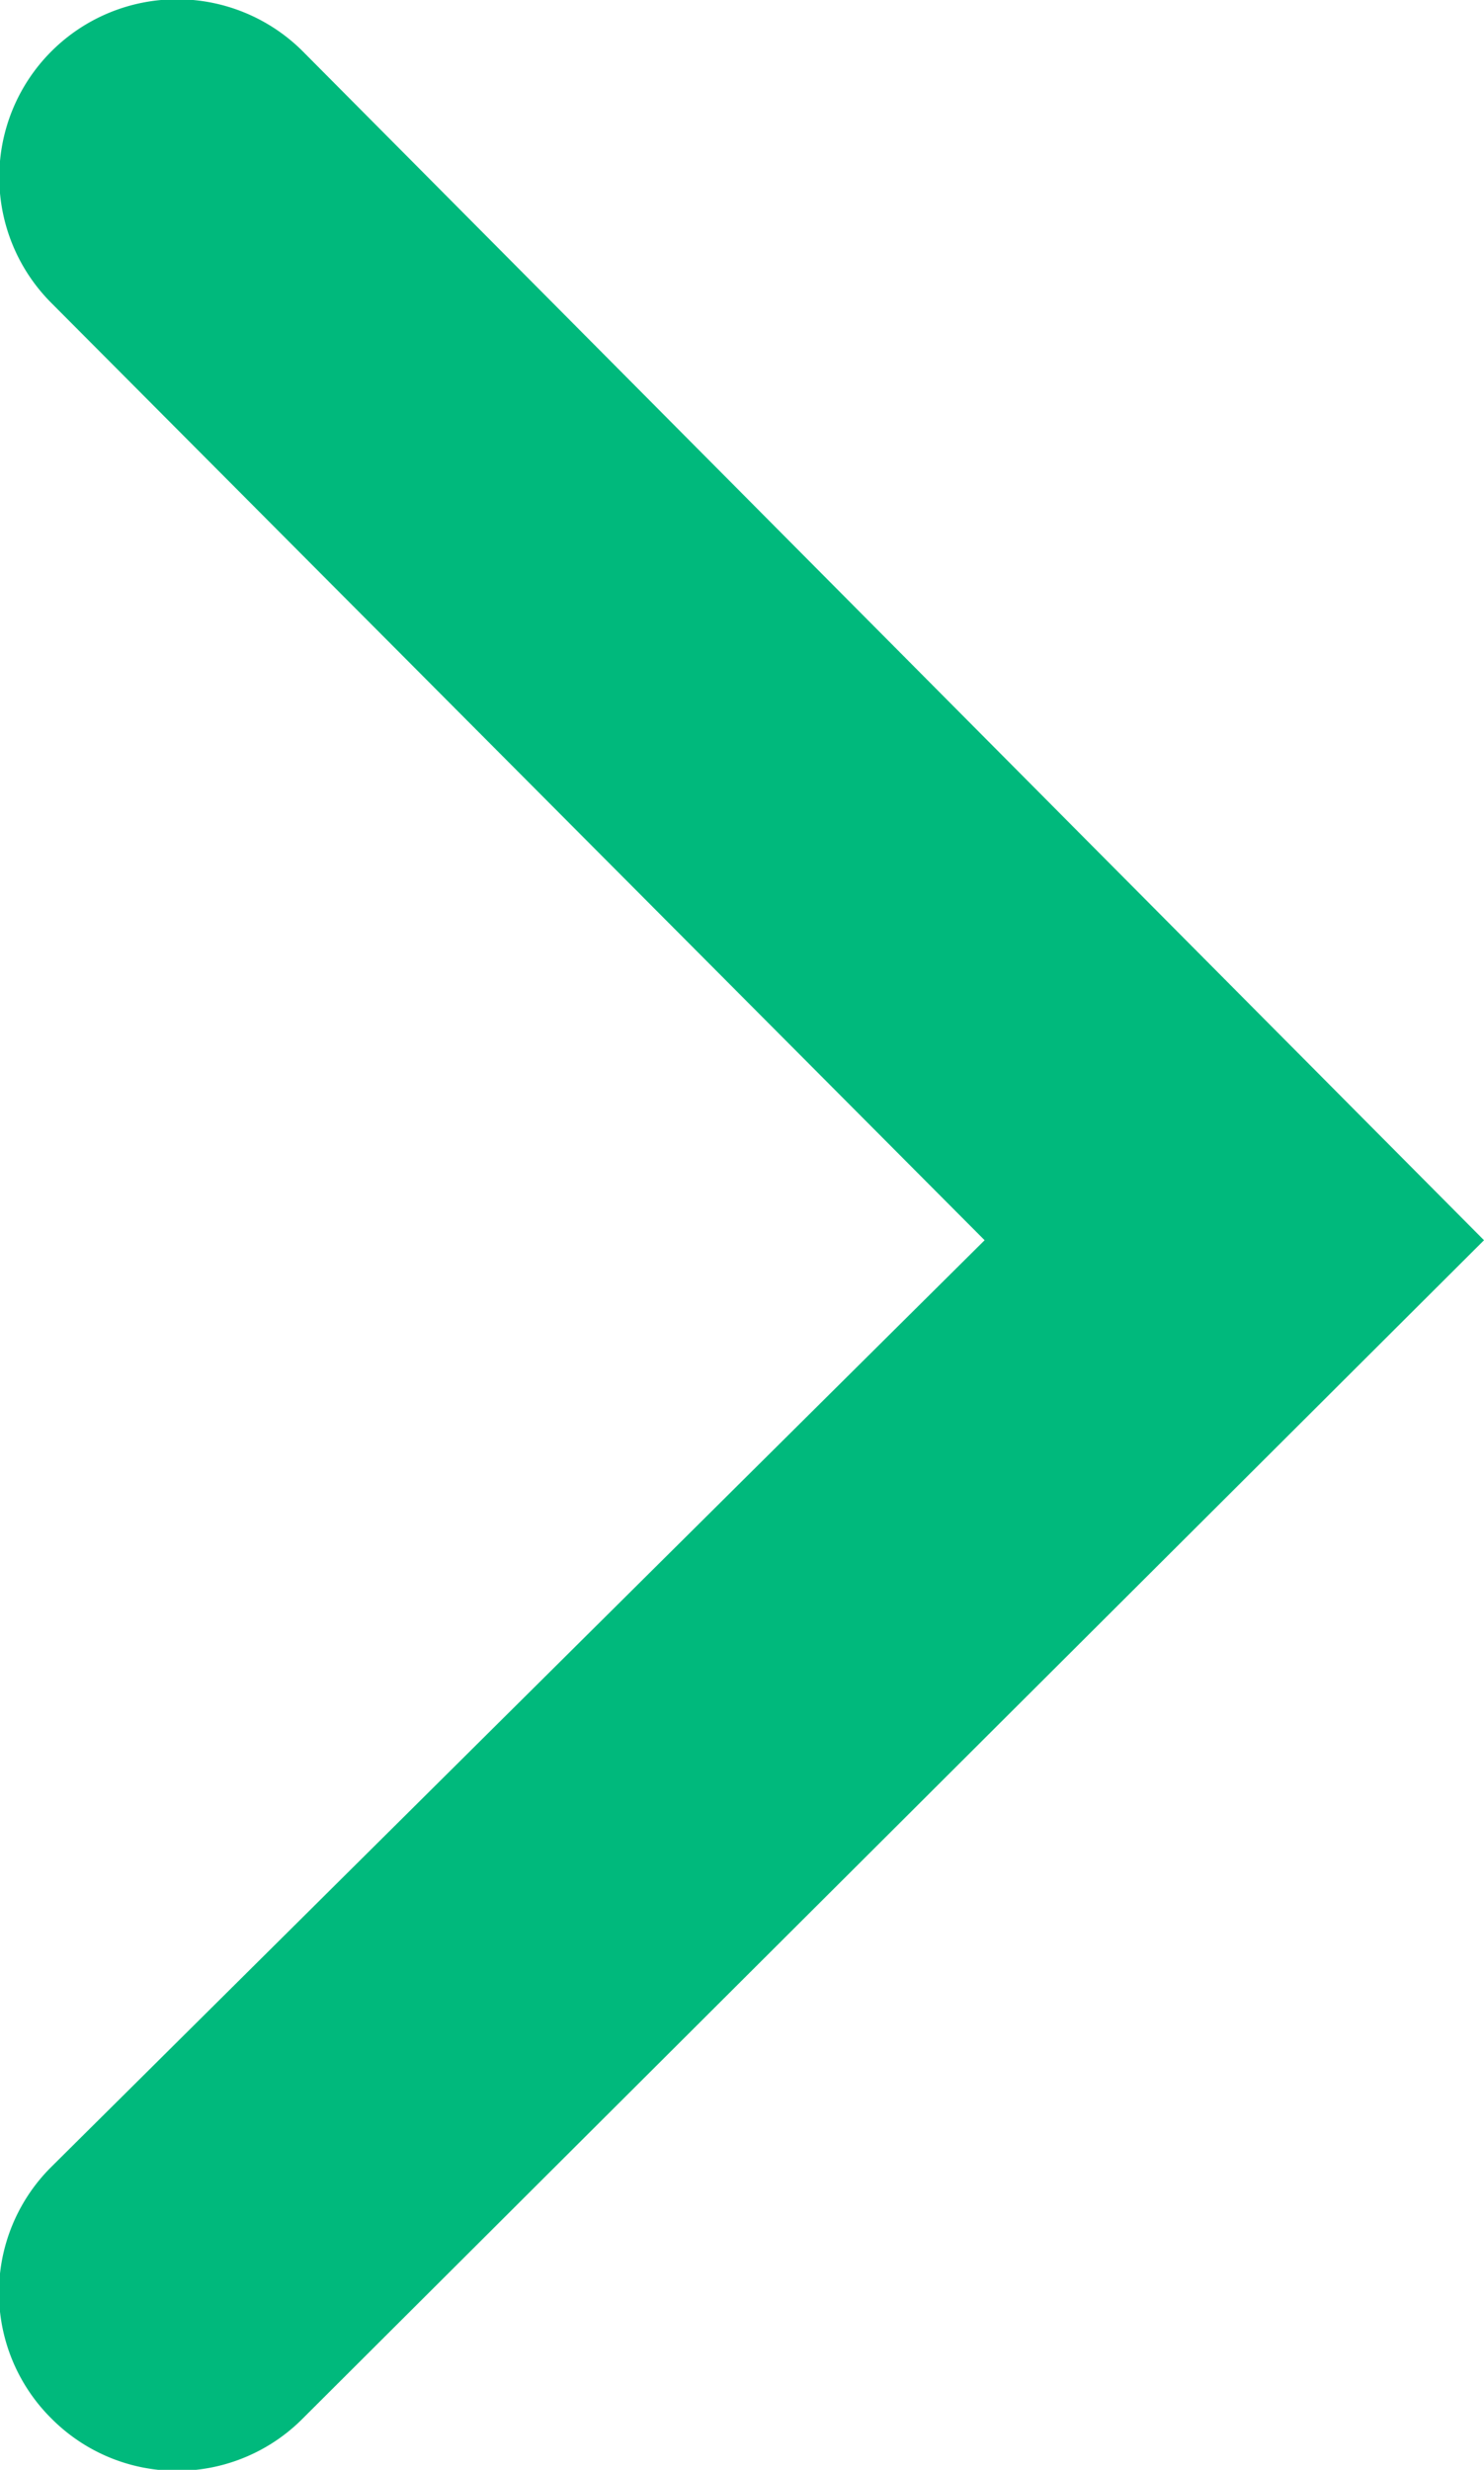
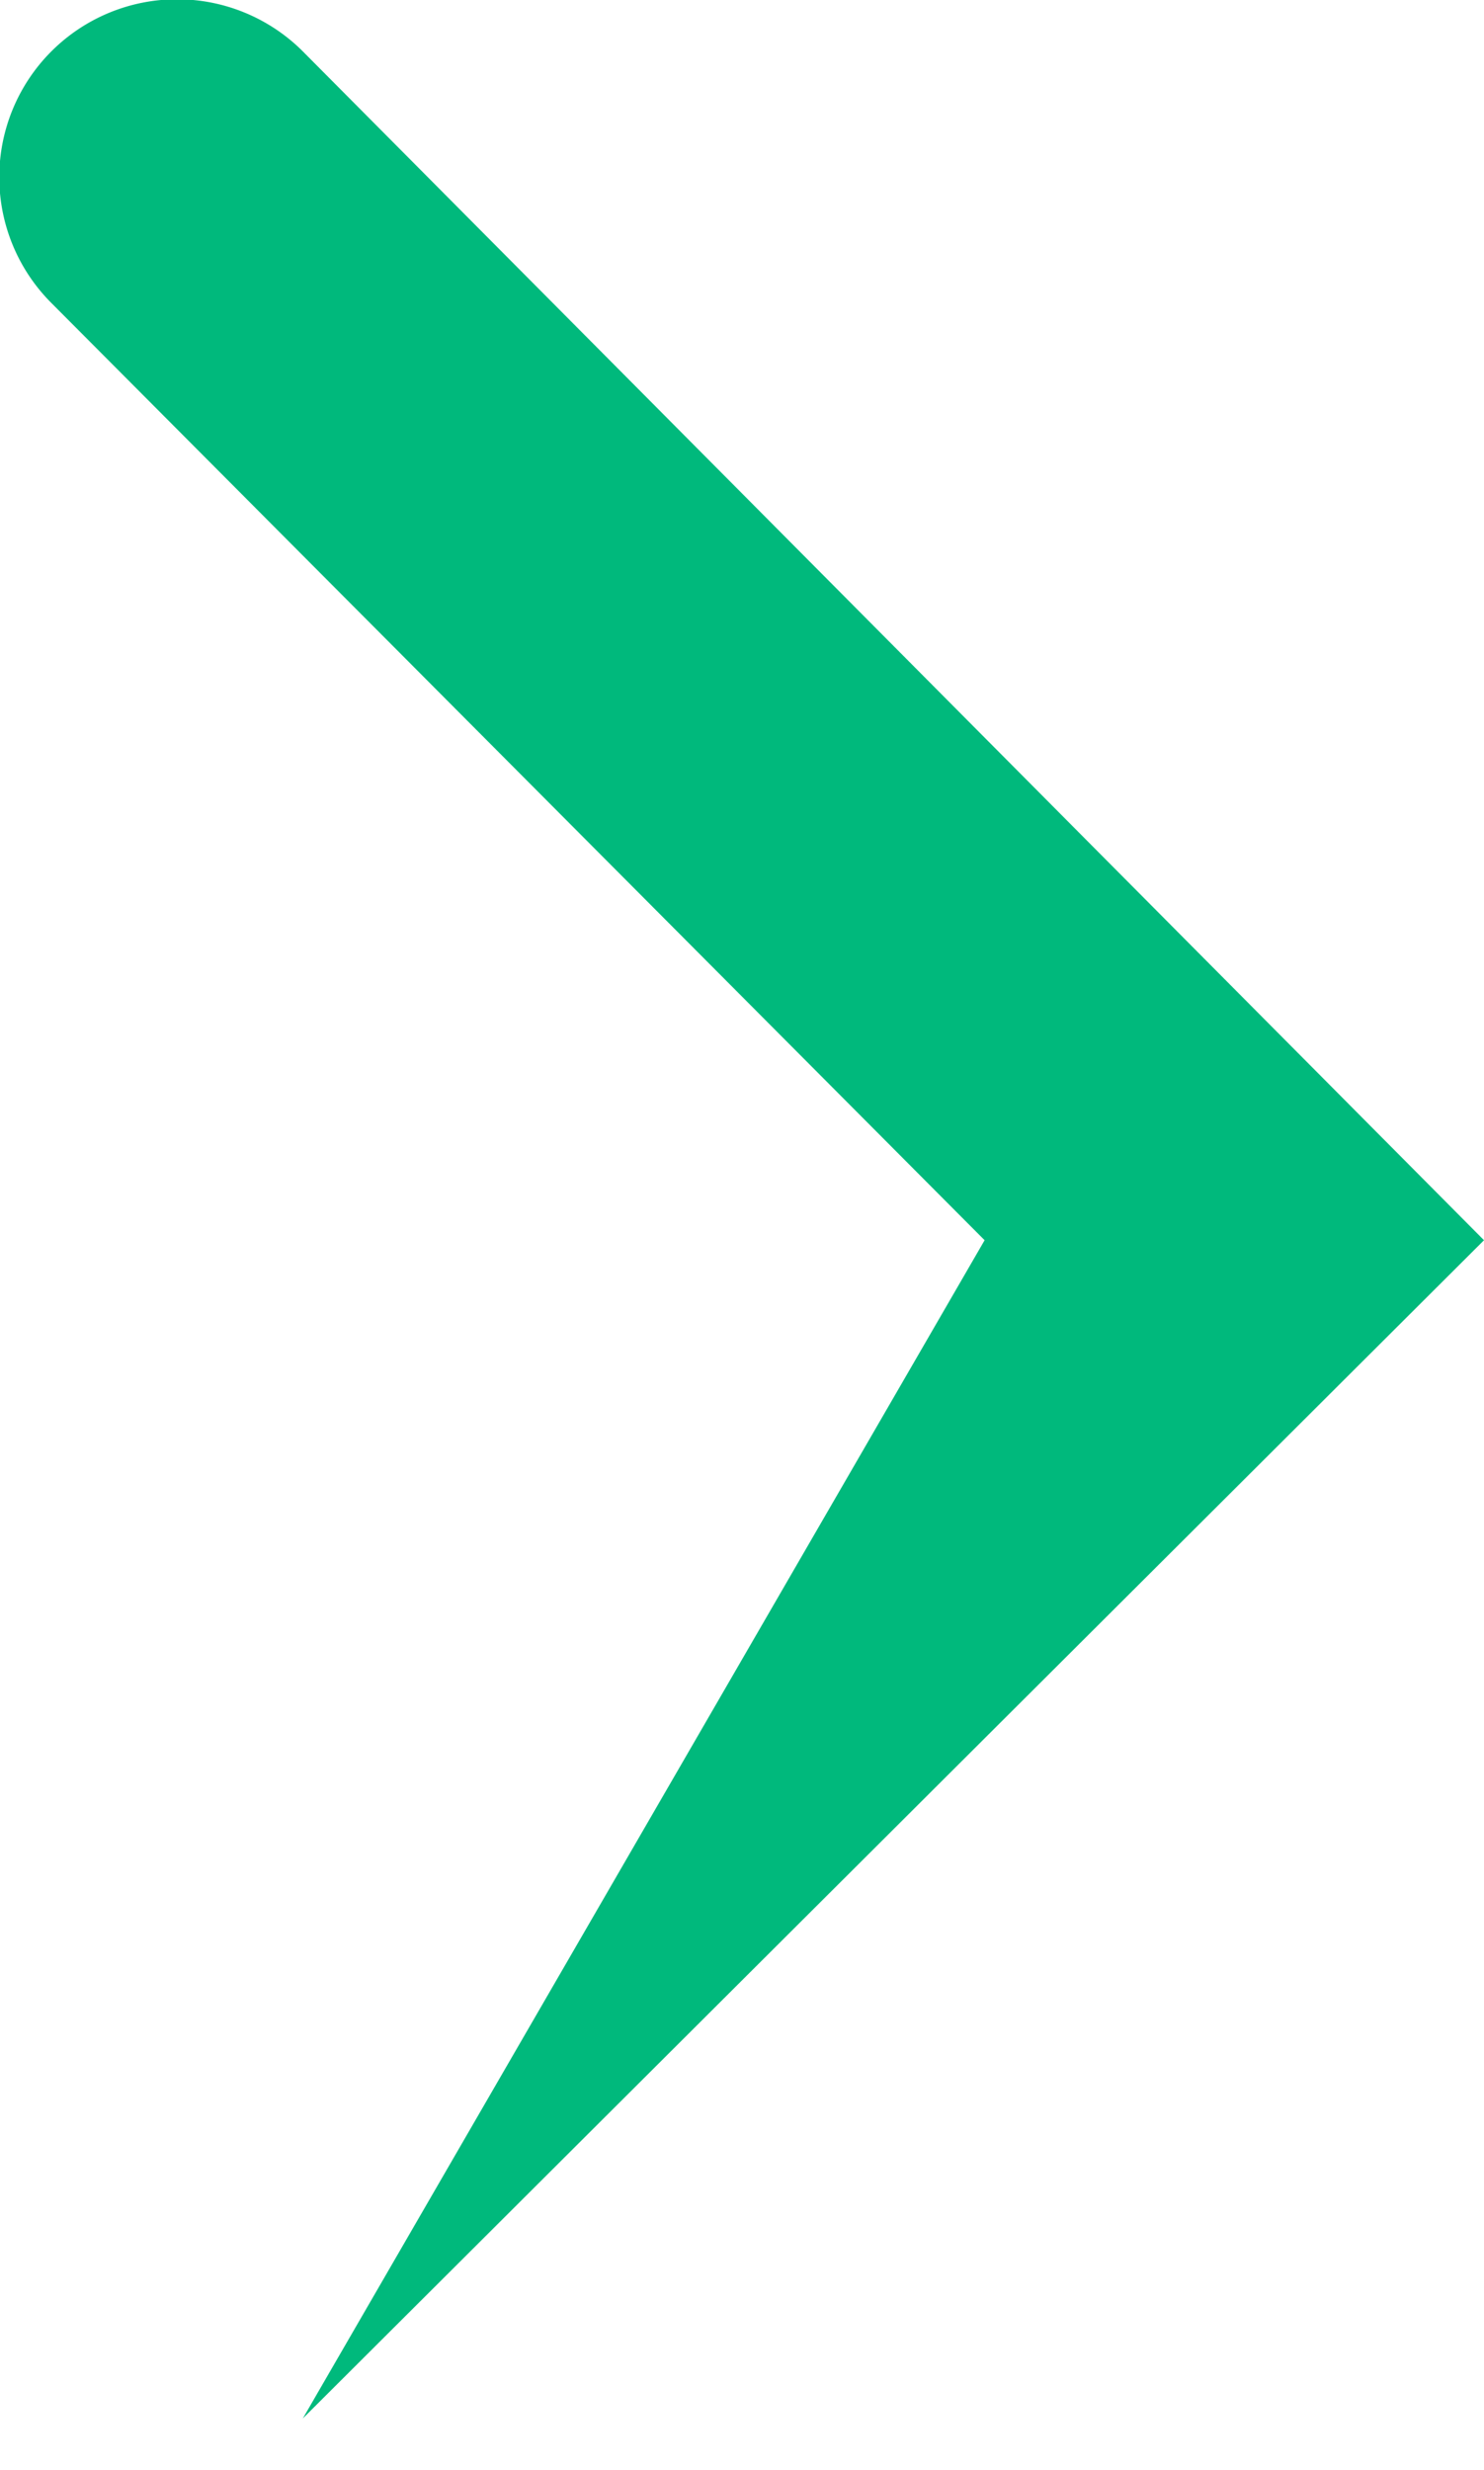
<svg xmlns="http://www.w3.org/2000/svg" viewBox="0 0 8.38 13.94">
  <defs>
    <style>.cls-1{fill:#00b97c;}</style>
  </defs>
  <title>flecha lista preguntas</title>
  <g id="Capa_2" data-name="Capa 2">
    <g id="Capa_4" data-name="Capa 4">
-       <path class="cls-1" d="M1.71,13.65a1,1,0,0,1-1.42,0,1,1,0,0,1,0-1.42L5.56,7,.29,1.71A1,1,0,0,1,1.71.29L8.38,7,1.71,13.65" />
+       <path class="cls-1" d="M1.71,13.65L5.56,7,.29,1.71A1,1,0,0,1,1.71.29L8.38,7,1.71,13.65" />
    </g>
  </g>
</svg>